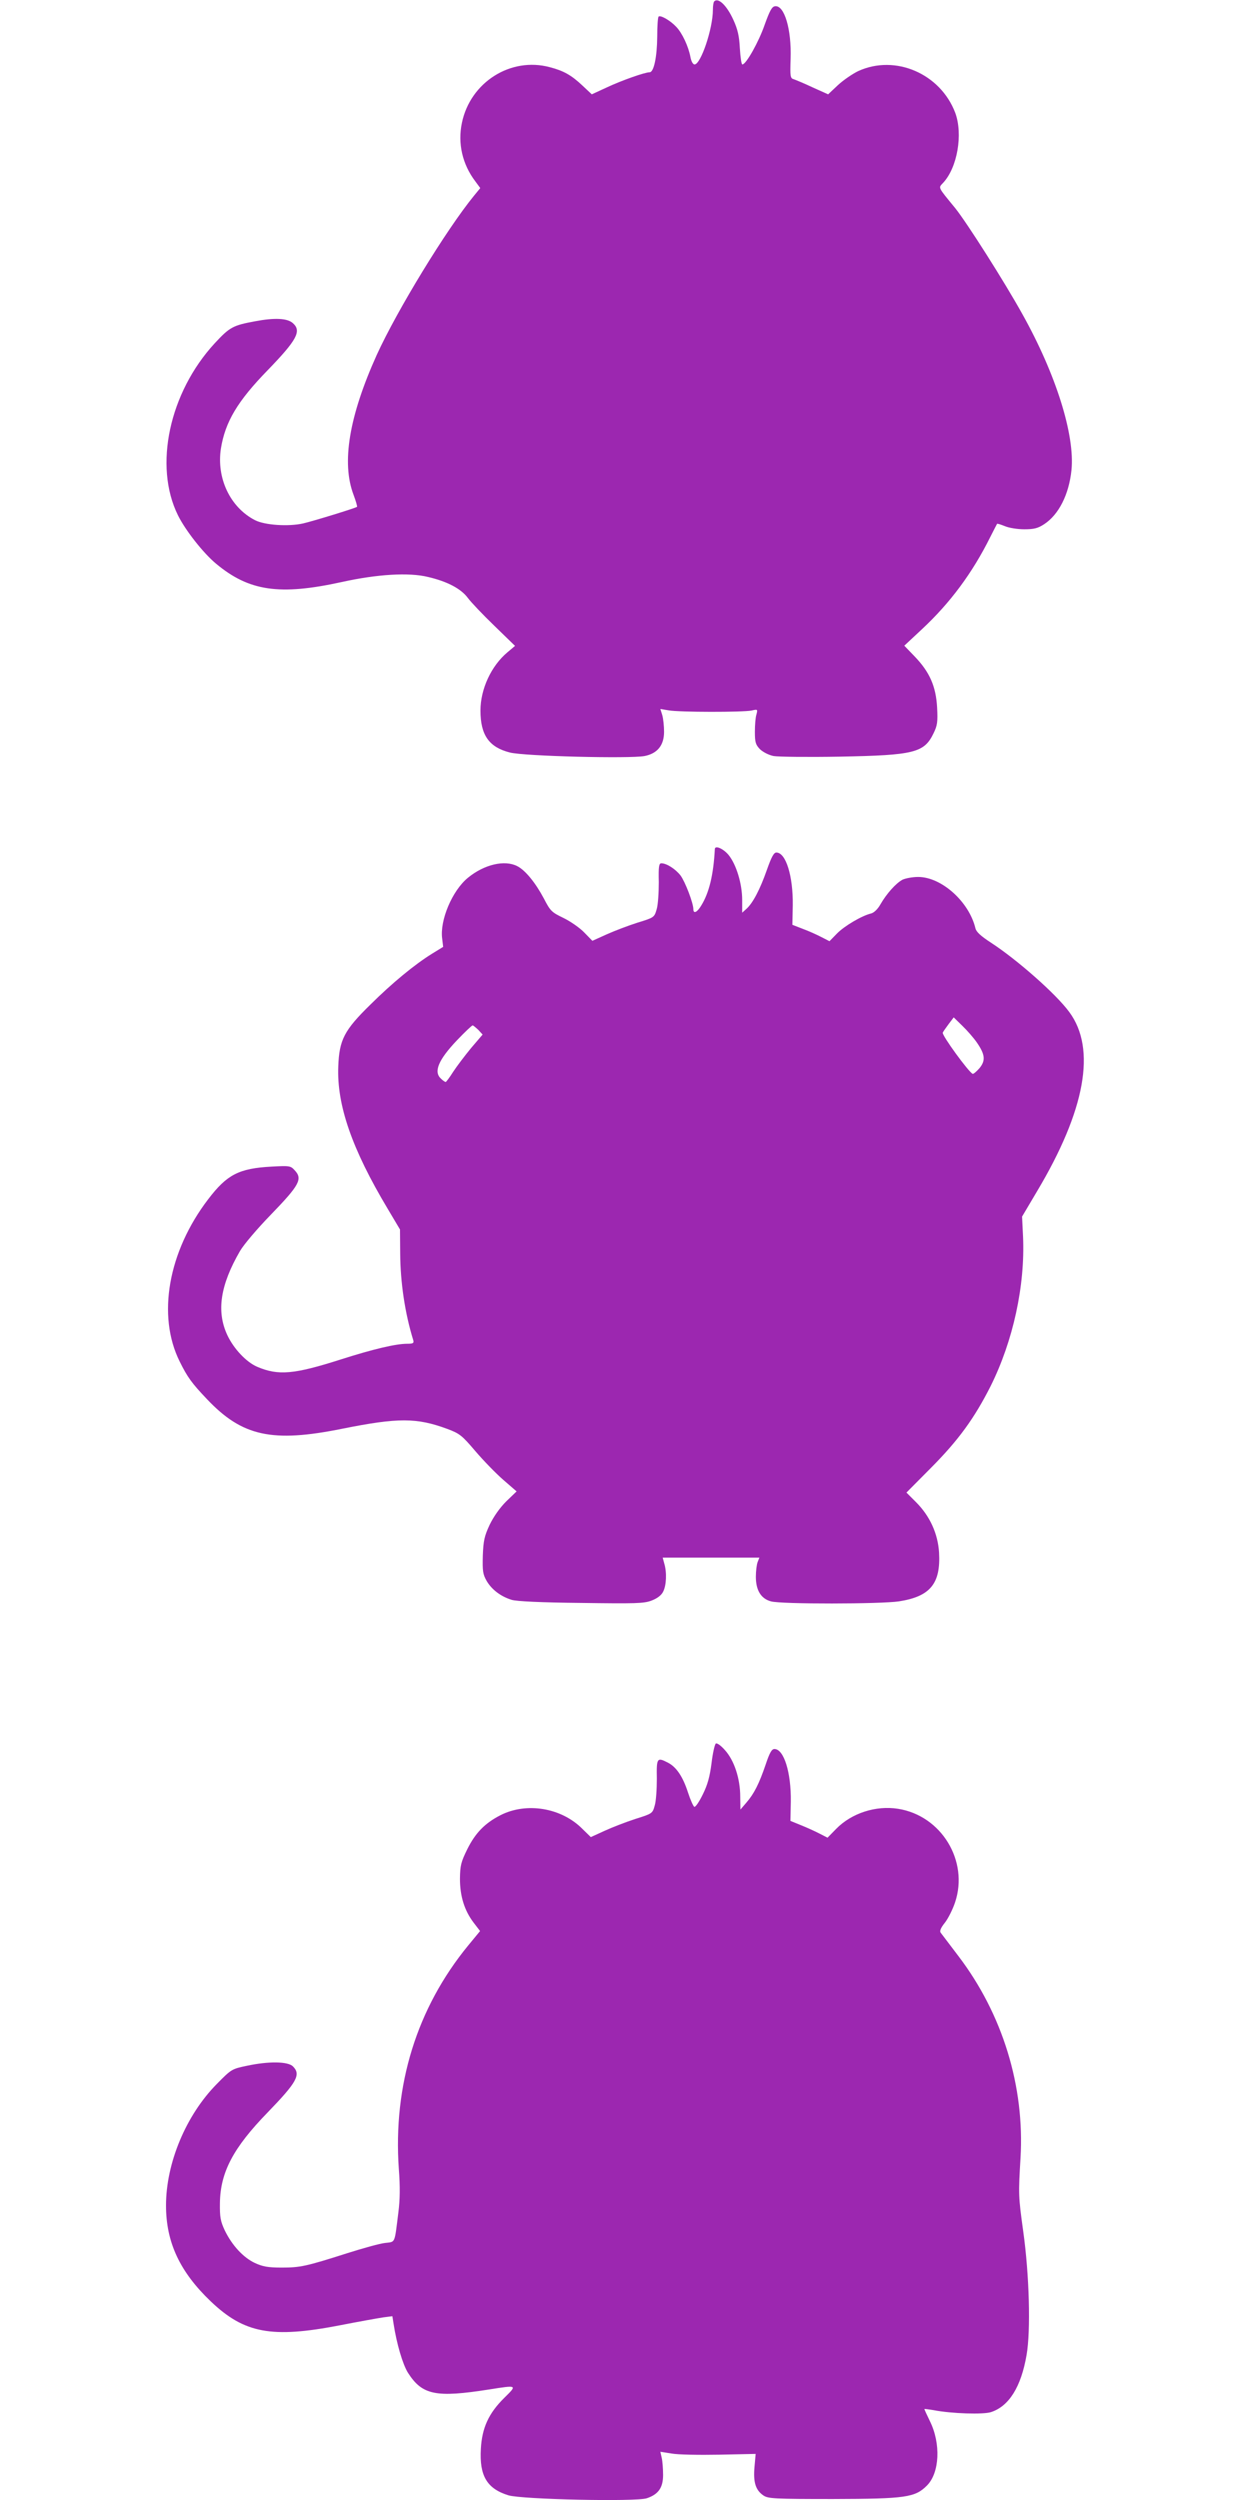
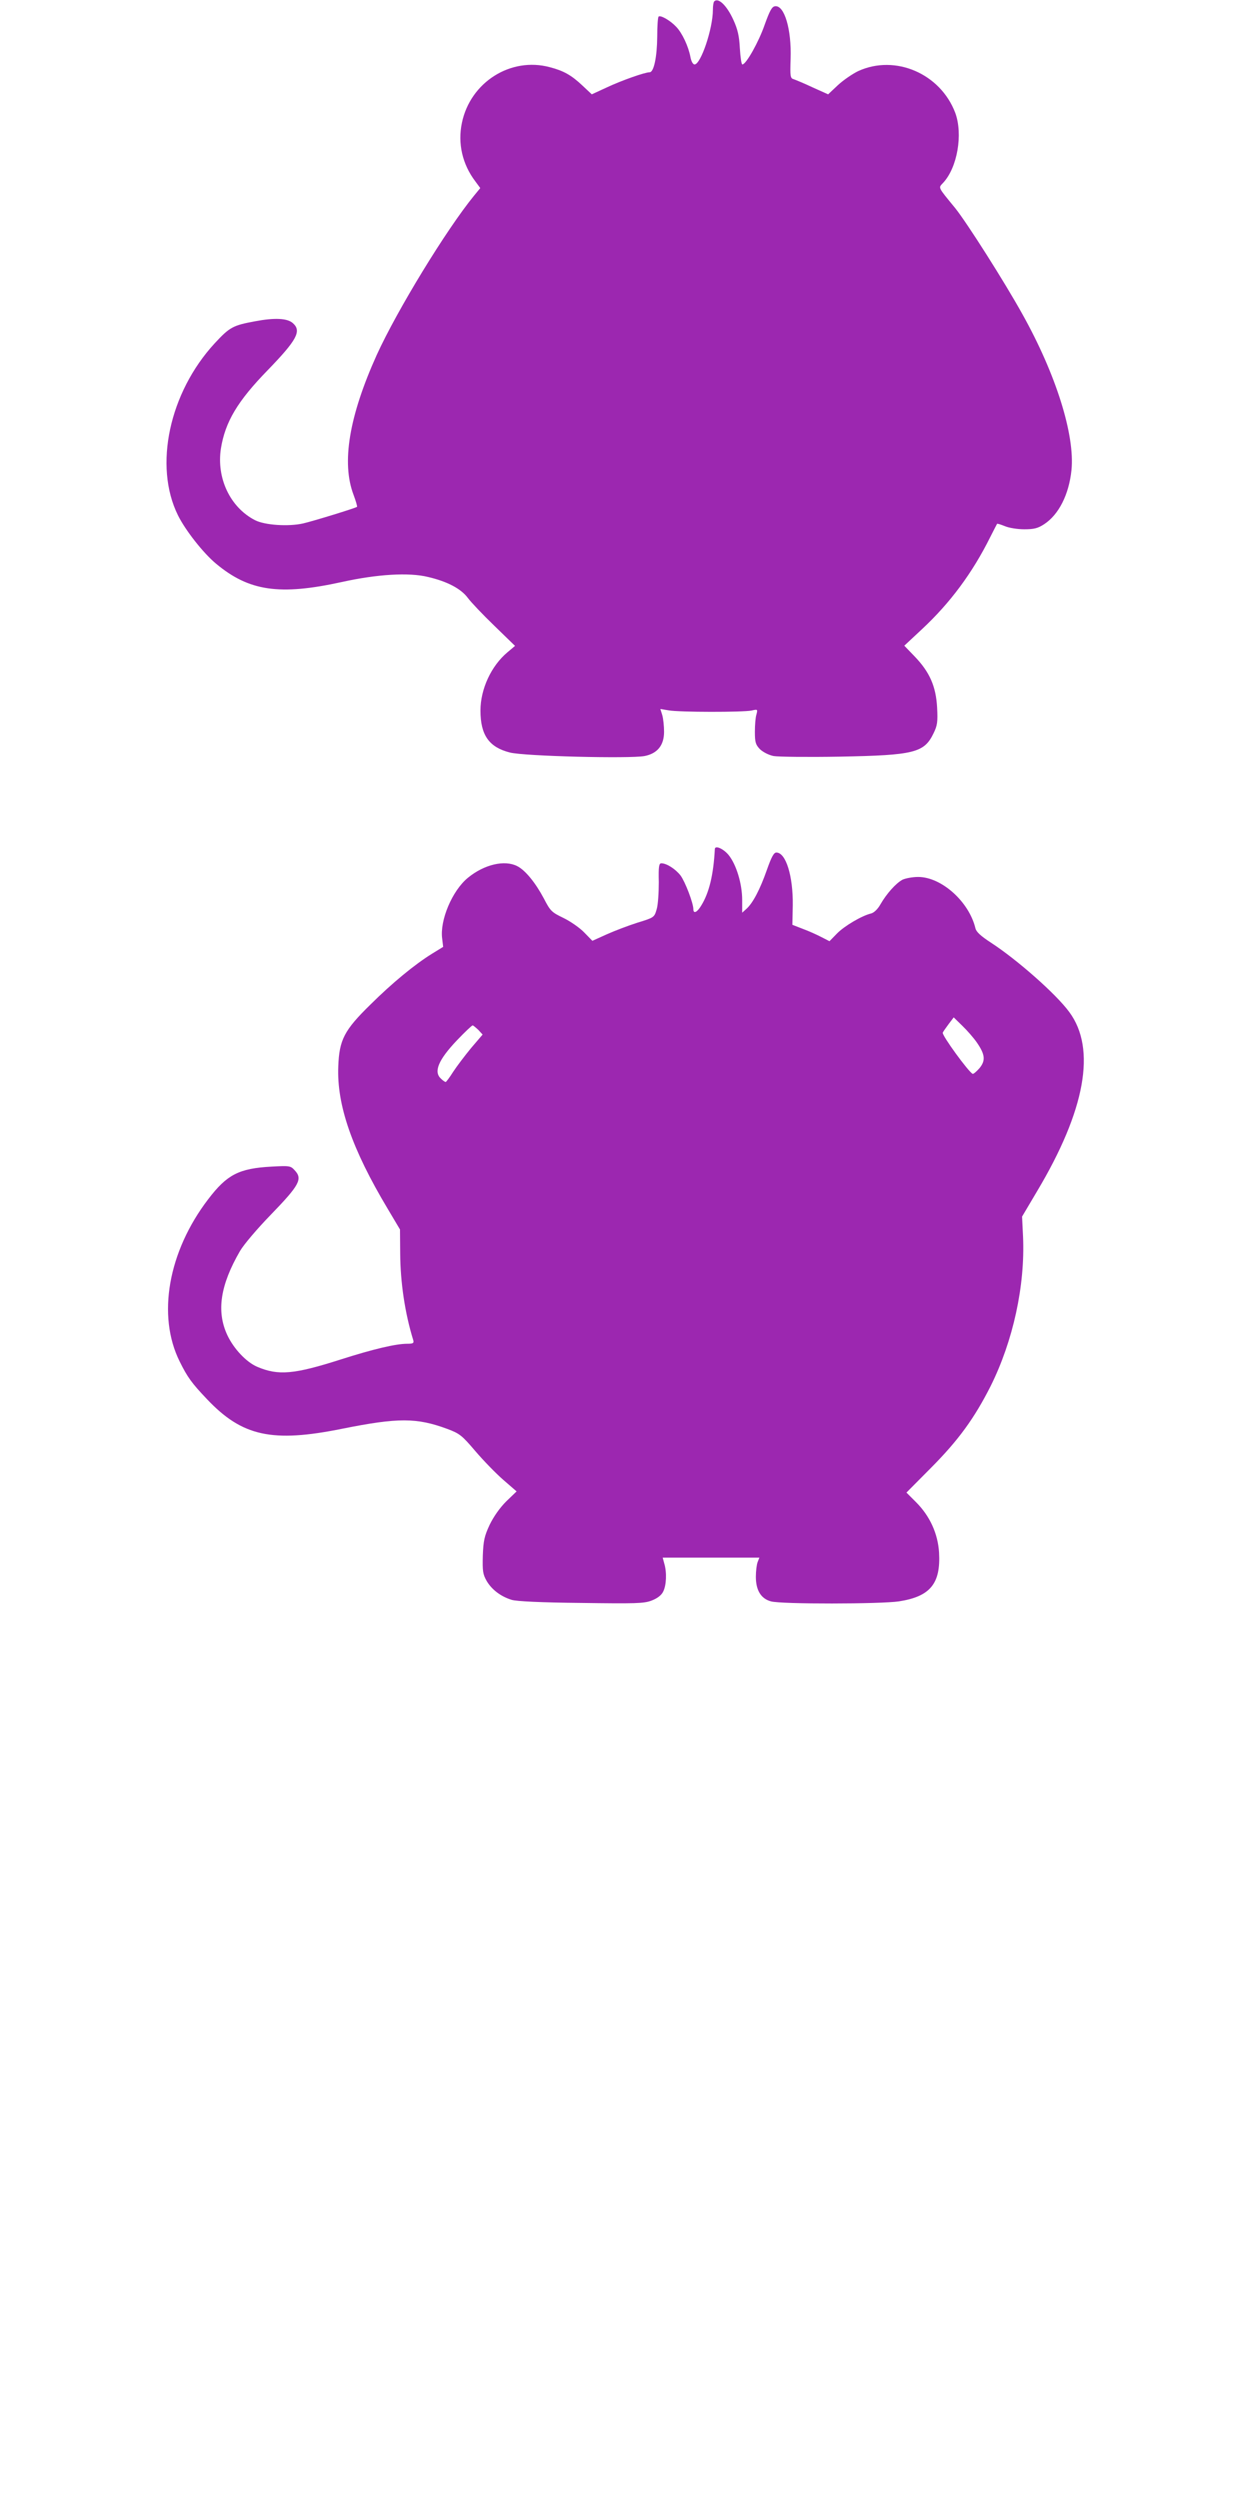
<svg xmlns="http://www.w3.org/2000/svg" version="1.0" width="640pt" height="1280pt" viewBox="0 0 640 1280" preserveAspectRatio="xMidYMid meet">
  <g transform="translate(0,1280) scale(0.1,-0.1)" fill="#9c27b0" stroke="none">
    <path d="M3657 12793 c-4 -3 -7 -23 -7 -43 0 -97 -62 -280 -94 -280 -8 0 -17 16 -21 38 -10 54 -42 123 -73 155 -31 33 -81 61 -90 52 -4 -4 -7 -50 -7 -103 -1 -103 -17 -182 -39 -182 -24 0 -141 -41 -218 -77 l-78 -36 -48 45 c-56 53 -97 76 -167 94 -200 54 -407 -77 -450 -285 -22 -105 2 -212 69 -300 l25 -34 -32 -39 c-142 -174 -393 -585 -498 -815 -142 -315 -181 -552 -119 -716 12 -32 20 -60 18 -62 -6 -6 -224 -73 -276 -85 -75 -17 -197 -9 -247 17 -127 66 -197 215 -174 366 22 137 85 243 240 402 149 154 174 200 129 240 -28 26 -94 29 -194 10 -114 -21 -130 -30 -207 -113 -232 -252 -313 -627 -188 -880 38 -77 129 -193 195 -248 169 -141 325 -164 644 -94 181 40 343 50 441 26 99 -23 169 -60 204 -107 17 -23 78 -87 136 -143 l106 -103 -38 -32 c-84 -70 -139 -189 -139 -299 0 -126 44 -188 151 -215 75 -19 613 -32 689 -18 66 13 100 55 100 124 0 29 -4 67 -9 85 l-10 32 42 -7 c54 -10 382 -10 425 -1 31 7 32 7 25 -20 -5 -15 -8 -55 -8 -89 0 -54 4 -66 26 -89 16 -15 45 -30 70 -35 24 -4 177 -6 339 -3 382 7 432 20 480 120 19 39 22 57 18 132 -6 108 -38 181 -115 261 l-53 55 90 84 c145 135 259 289 350 472 18 36 34 66 35 68 2 2 20 -4 40 -12 21 -9 65 -16 99 -16 50 0 70 5 102 26 75 49 127 152 140 277 18 180 -79 490 -251 798 -92 166 -284 468 -344 543 -91 111 -87 103 -63 129 74 78 103 250 63 359 -76 201 -307 301 -497 214 -29 -14 -76 -46 -104 -72 l-50 -47 -78 35 c-42 20 -86 38 -97 42 -19 5 -20 13 -17 106 5 150 -32 275 -80 268 -16 -2 -27 -23 -53 -95 -30 -87 -95 -203 -114 -203 -5 0 -10 37 -13 83 -3 62 -11 97 -33 145 -33 73 -77 116 -98 95z" />
    <path d="M3660 8453 c-7 -132 -29 -224 -70 -290 -21 -35 -40 -43 -40 -18 0 31 -42 141 -66 173 -26 33 -71 62 -98 62 -12 0 -15 -17 -13 -97 0 -54 -4 -117 -11 -139 -12 -41 -13 -42 -98 -68 -47 -15 -118 -42 -158 -60 l-73 -33 -42 43 c-23 24 -71 57 -106 74 -60 29 -67 35 -100 99 -43 81 -95 145 -136 166 -65 34 -170 9 -253 -59 -81 -66 -145 -219 -132 -312 l5 -42 -57 -35 c-90 -56 -203 -149 -315 -260 -135 -132 -160 -181 -165 -317 -8 -198 70 -423 253 -729 l63 -106 1 -123 c1 -148 24 -305 67 -444 4 -15 -1 -18 -31 -18 -58 0 -173 -27 -339 -80 -241 -77 -321 -84 -429 -38 -56 24 -120 92 -153 162 -57 122 -36 257 65 431 20 34 89 115 158 186 147 152 164 183 121 228 -20 22 -26 23 -117 18 -168 -9 -229 -41 -325 -167 -205 -268 -263 -596 -146 -831 40 -81 62 -111 140 -193 180 -190 333 -224 693 -151 285 57 380 57 537 -1 64 -24 75 -33 144 -114 41 -48 105 -114 143 -147 l68 -59 -53 -51 c-33 -33 -64 -77 -85 -120 -27 -58 -32 -81 -35 -158 -2 -79 0 -95 20 -130 26 -44 72 -79 127 -96 23 -8 154 -14 355 -16 281 -4 323 -3 362 12 29 11 50 27 59 45 17 32 20 99 6 145 l-8 30 247 0 248 0 -9 -23 c-5 -13 -9 -47 -9 -75 0 -69 26 -112 77 -126 51 -15 564 -14 656 0 160 25 214 91 205 250 -6 97 -47 187 -118 258 l-49 49 127 128 c140 141 221 253 304 417 115 231 177 514 166 765 l-5 103 77 130 c247 414 304 729 165 917 -67 92 -268 269 -402 356 -52 34 -75 55 -79 74 -33 136 -174 262 -293 262 -29 0 -65 -7 -80 -14 -34 -18 -82 -72 -113 -126 -14 -25 -33 -43 -48 -47 -47 -11 -137 -64 -175 -103 l-38 -39 -41 21 c-23 12 -65 31 -95 42 l-54 21 2 100 c2 149 -35 270 -84 270 -13 0 -25 -22 -49 -90 -34 -97 -71 -169 -105 -199 l-21 -19 0 65 c0 83 -30 182 -70 231 -28 33 -69 50 -70 30z m1341 -990 c43 -62 46 -93 14 -132 -15 -17 -31 -31 -35 -29 -20 8 -160 200 -153 211 3 7 18 27 31 45 l25 33 44 -43 c25 -24 58 -62 74 -85z m-2552 64 l22 -24 -59 -69 c-32 -39 -73 -93 -92 -122 -18 -29 -36 -52 -38 -52 -3 0 -14 7 -24 17 -39 35 -14 96 82 197 40 42 76 76 80 76 3 0 16 -11 29 -23z" />
-     <path d="M3665 3873 c-6 -5 -16 -50 -22 -101 -9 -69 -20 -110 -45 -160 -18 -37 -37 -65 -43 -63 -5 2 -20 35 -33 75 -26 80 -59 129 -102 151 -56 29 -59 25 -57 -82 0 -54 -4 -116 -11 -138 -11 -40 -13 -41 -99 -68 -49 -16 -119 -43 -158 -61 l-70 -32 -43 42 c-108 109 -287 138 -420 70 -80 -41 -128 -91 -169 -173 -33 -67 -37 -84 -38 -152 0 -90 23 -163 70 -225 l33 -43 -61 -74 c-263 -321 -385 -715 -355 -1144 7 -90 6 -158 -2 -220 -21 -167 -14 -152 -69 -159 -27 -3 -113 -27 -192 -52 -213 -68 -242 -74 -337 -74 -70 0 -97 5 -138 24 -59 28 -116 90 -153 166 -22 47 -26 68 -25 140 2 158 68 283 245 465 149 154 171 193 129 235 -26 26 -126 27 -237 3 -77 -16 -79 -18 -153 -93 -158 -160 -260 -405 -260 -622 0 -189 71 -340 229 -491 172 -164 312 -190 659 -123 97 19 198 37 224 41 l47 6 6 -38 c16 -104 47 -209 74 -252 73 -114 143 -128 416 -85 145 23 144 23 77 -43 -80 -79 -114 -153 -120 -261 -8 -138 31 -204 141 -238 68 -21 653 -34 709 -15 59 20 83 54 83 119 0 31 -3 71 -7 88 l-7 31 57 -9 c31 -6 141 -8 244 -6 l187 4 -6 -67 c-7 -79 6 -119 46 -146 24 -16 54 -18 356 -18 373 1 420 8 481 69 65 65 72 215 15 330 -16 33 -29 61 -28 62 1 1 22 -2 47 -6 92 -18 255 -23 294 -10 92 30 154 129 182 292 22 125 14 412 -17 633 -25 181 -25 190 -14 375 22 368 -92 738 -318 1035 -45 59 -86 113 -91 120 -6 8 1 25 22 51 17 22 40 68 52 104 71 212 -70 444 -292 479 -113 18 -238 -22 -317 -103 l-44 -45 -41 21 c-23 12 -65 31 -95 43 l-54 22 2 99 c2 148 -35 269 -84 269 -14 0 -25 -20 -45 -80 -33 -97 -59 -149 -99 -195 l-30 -35 -1 66 c0 93 -31 186 -78 238 -21 24 -41 38 -47 34z" />
  </g>
</svg>